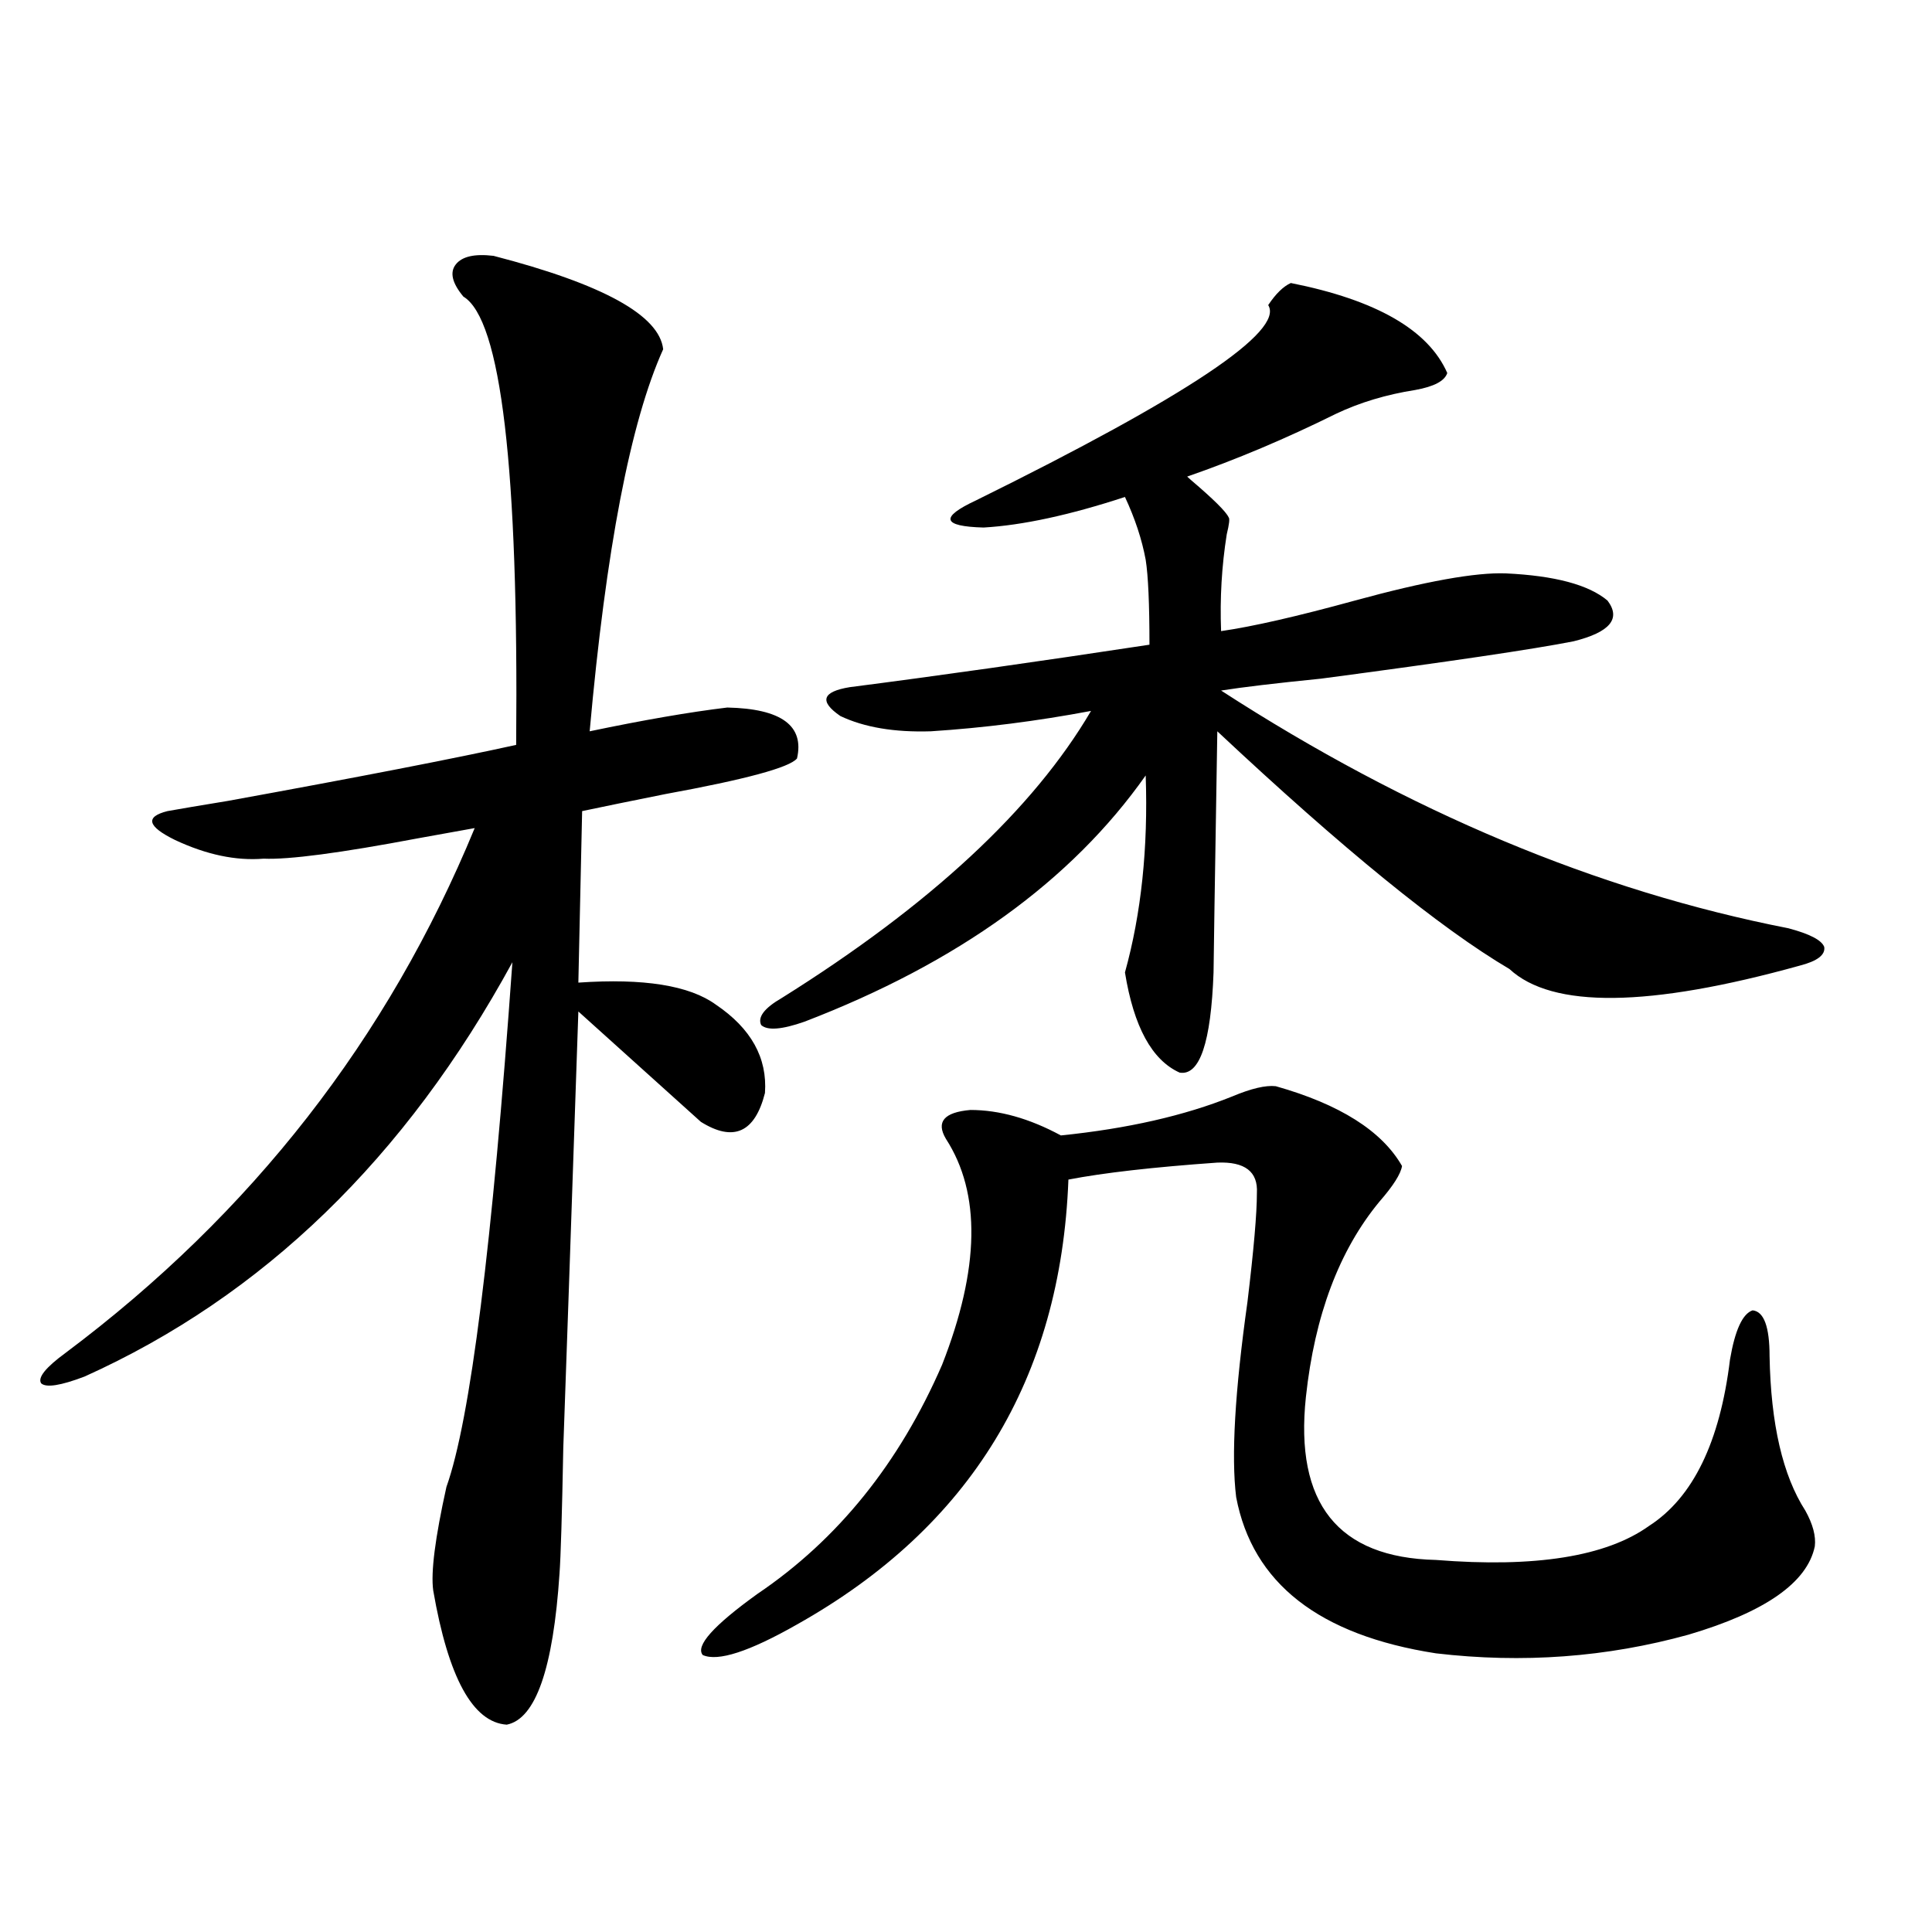
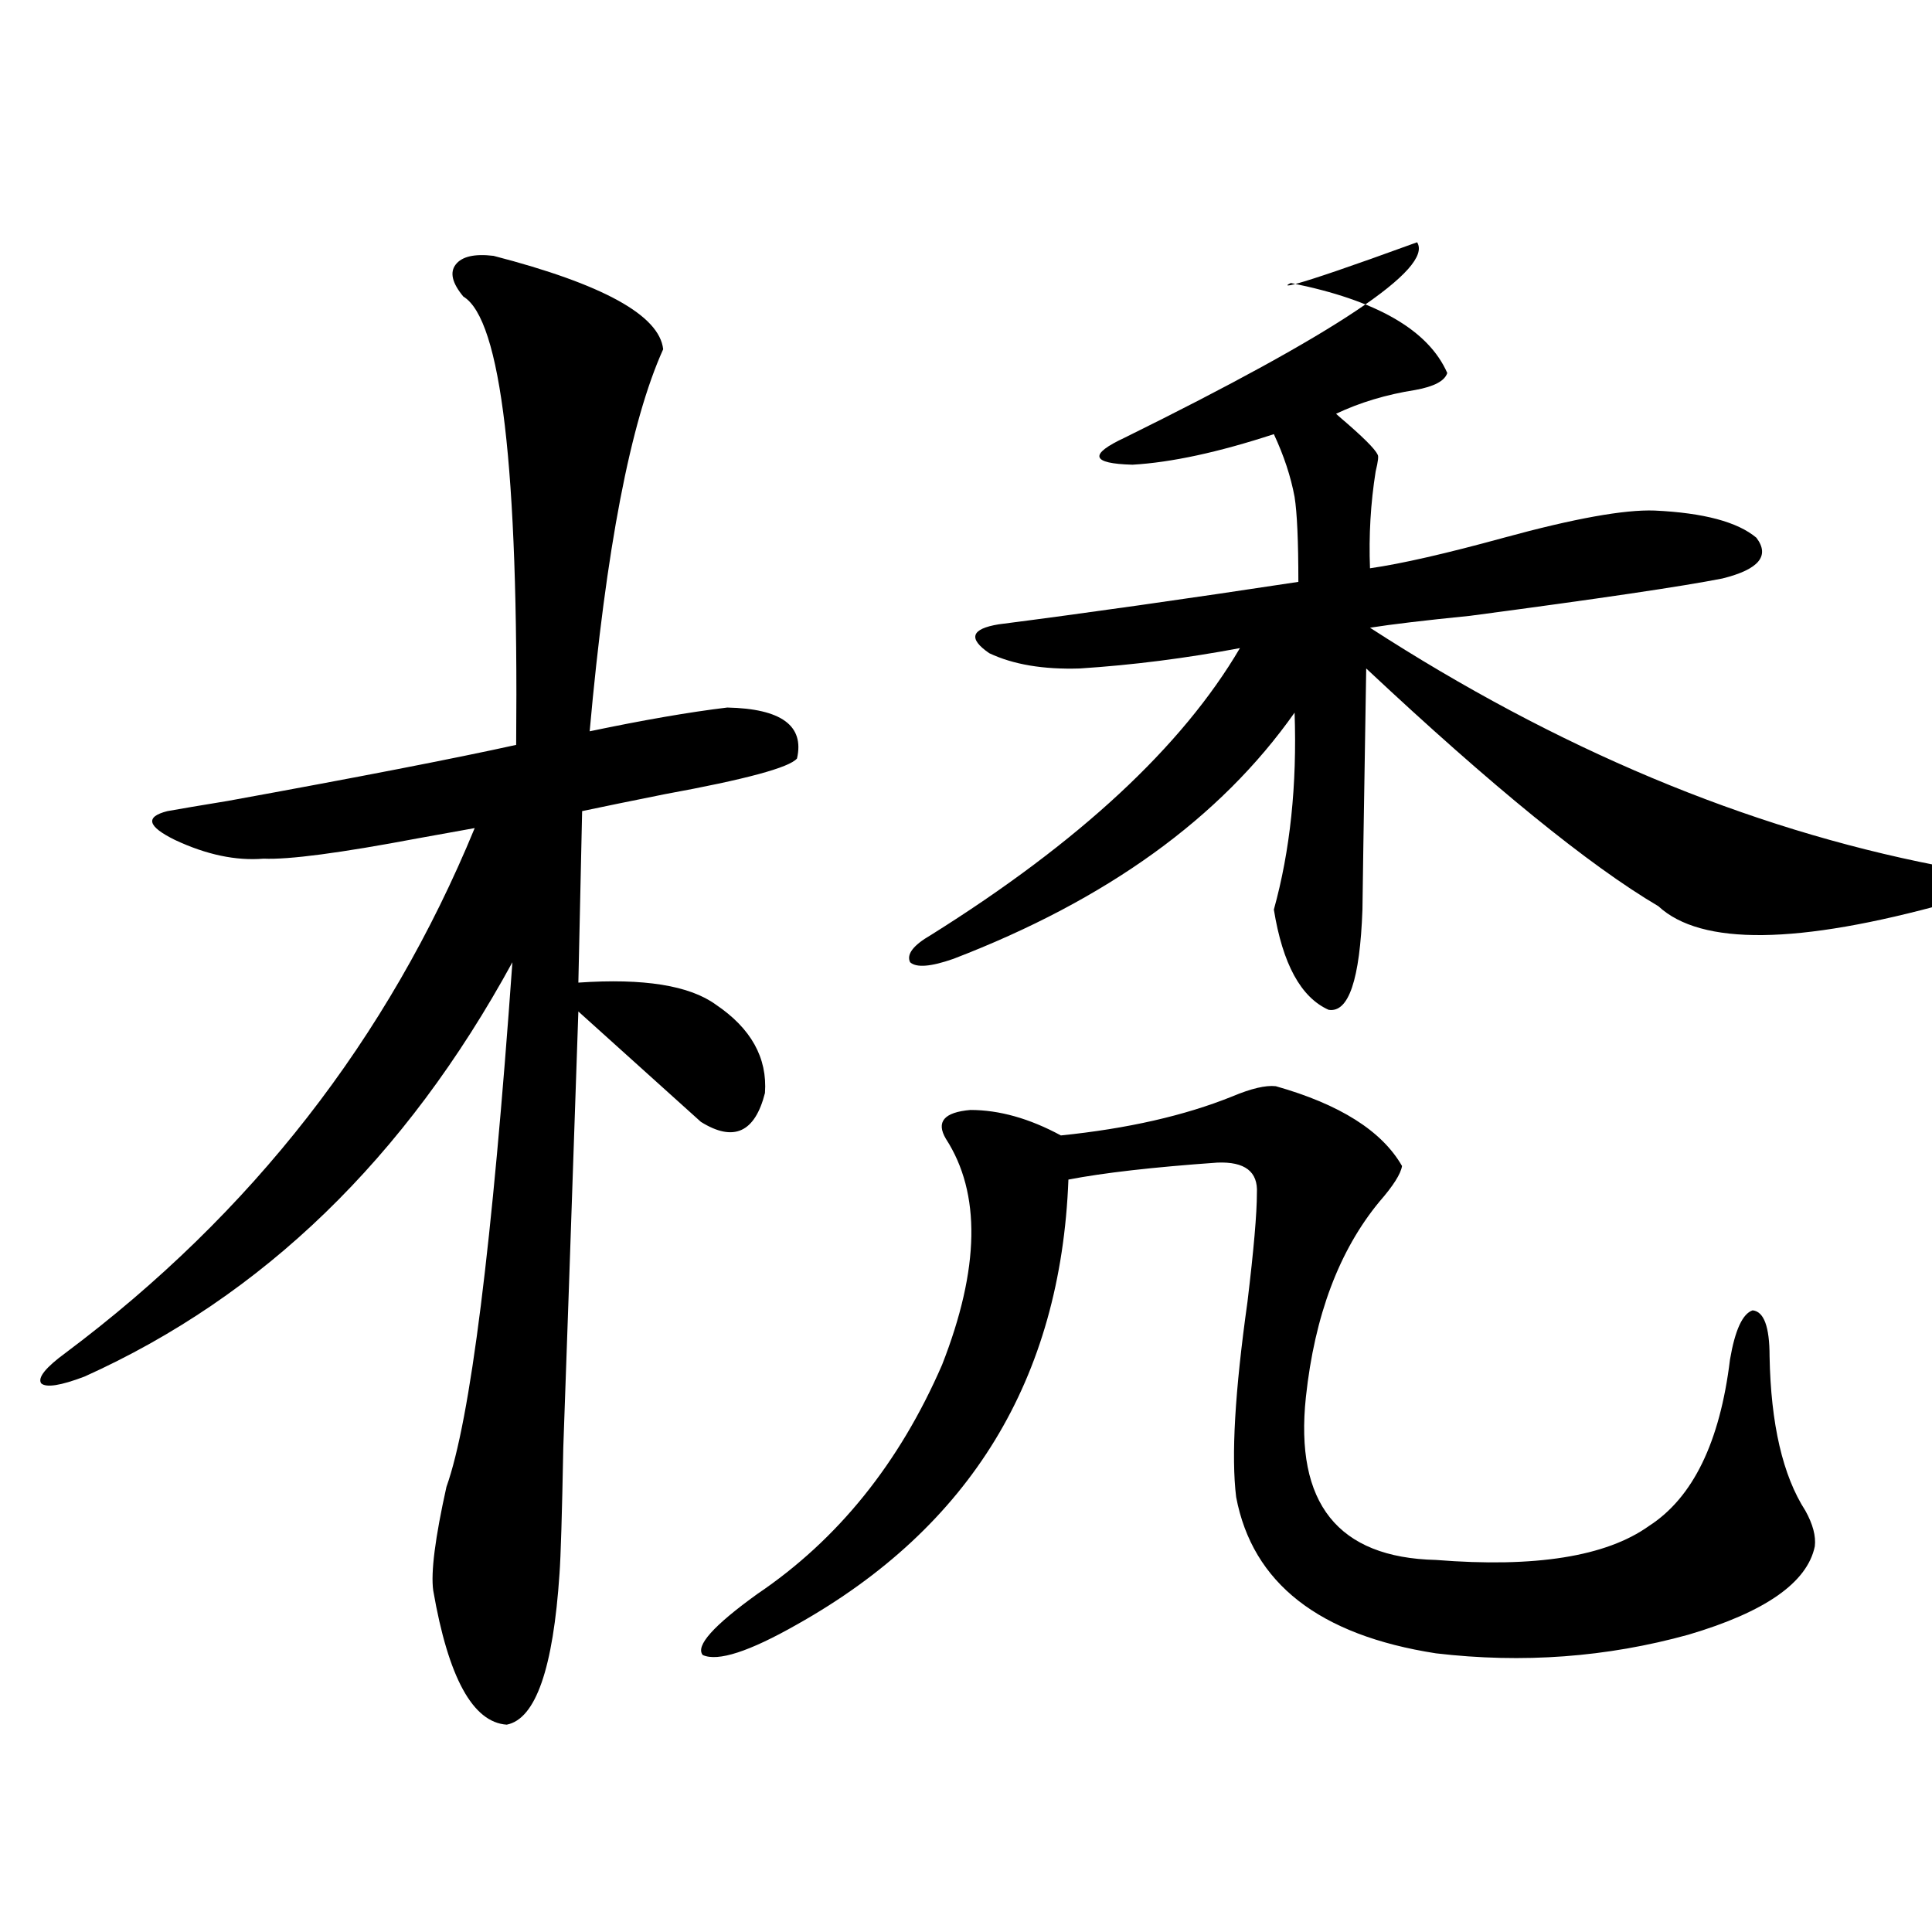
<svg xmlns="http://www.w3.org/2000/svg" version="1.1" id="图层_1" x="0px" y="0px" width="1000px" height="1000px" viewBox="0 0 1000 1000" enable-background="new 0 0 1000 1000" xml:space="preserve">
-   <path d="M255.457,132.426c56.584,14.653,85.852,30.762,87.803,48.34c-16.92,37.505-29.603,103.423-38.048,197.754  c27.957-5.85,51.706-9.956,71.218-12.305c27.957,0.591,39.999,9.38,36.097,26.367c-3.902,4.697-26.676,10.85-68.291,18.457  c-17.561,3.516-31.874,6.455-42.926,8.789l-1.951,88.77c33.811-2.334,57.56,1.47,71.218,11.426  c18.201,12.305,26.661,27.549,25.365,45.703c-5.213,20.518-16.265,25.488-33.17,14.941l-63.413-57.129  c-3.902,114.849-6.509,190.146-7.805,225.879c-0.655,34.58-1.311,56.25-1.951,65.039c-3.262,49.219-12.362,75.284-27.316,78.223  c-17.561-1.181-30.243-24.32-38.048-69.434c-1.311-9.365,0.976-27.246,6.829-53.613c12.348-34.565,23.734-125.093,34.146-271.582  C209.925,599.428,136.101,670.907,43.755,712.504c-12.362,4.697-19.847,5.864-22.438,3.516c-1.951-2.925,2.271-8.198,12.683-15.82  c96.248-72.07,166.825-162.598,211.702-271.582c-6.509,1.182-16.265,2.939-29.268,5.273c-40.334,7.622-66.995,11.138-79.998,10.547  c-14.313,1.182-29.603-2.046-45.853-9.668c-14.313-7.031-15.609-12.002-3.902-14.941c6.494-1.167,16.905-2.925,31.219-5.273  c67.636-12.305,117.391-21.973,149.265-29.004c1.296-142.959-7.805-220.303-27.316-232.031c-5.854-7.031-7.164-12.593-3.902-16.699  C239.192,132.729,245.701,131.259,255.457,132.426z M489.598,589.457c-5.213-8.789-0.976-13.76,12.683-14.941  c14.954,0,30.563,4.395,46.828,13.184c34.466-3.516,64.054-10.244,88.778-20.215c9.756-4.092,17.226-5.85,22.438-5.273  c33.17,9.38,54.953,23.154,65.364,41.309c-0.655,4.106-4.558,10.259-11.707,18.457c-20.822,25.2-33.505,58.887-38.048,101.074  c-5.854,55.083,16.585,83.208,67.315,84.375c51.371,4.106,88.123-1.758,110.241-17.578c22.759-14.639,36.737-43.354,41.95-86.133  c2.592-15.229,6.494-23.73,11.707-25.488c5.854,0.591,8.78,8.501,8.78,23.73c0.641,35.156,6.829,61.826,18.536,79.98  c3.902,7.031,5.519,13.184,4.878,18.457c-3.902,18.76-25.7,33.976-65.364,45.703c-42.285,11.715-85.852,14.941-130.729,9.668  c-60.486-9.379-94.967-36.323-103.412-80.859c-2.606-21.094-0.655-54.78,5.854-101.074c3.247-26.943,4.878-45.703,4.878-56.25  c0.641-11.123-6.188-16.396-20.487-15.82c-33.17,2.349-58.87,5.273-77.071,8.789c-3.902,103.135-50.73,179.888-140.484,230.273  c-24.725,14.063-40.975,19.336-48.779,15.82c-3.902-4.696,5.519-15.243,28.292-31.641c41.615-28.125,73.489-67.676,95.607-118.652  C507.158,656.557,507.799,617.582,489.598,589.457z M668.13,146.488c44.222,8.789,71.218,24.321,80.974,46.582  c-1.311,4.106-6.829,7.031-16.585,8.789c-14.969,2.349-28.627,6.455-40.975,12.305c-26.021,12.896-51.706,23.73-77.071,32.52  l1.951,1.758c11.707,9.971,18.201,16.411,19.512,19.336c0.641,0.591,0.32,3.516-0.976,8.789c-2.606,16.411-3.582,33.11-2.927,50.098  c16.25-2.334,39.344-7.607,69.267-15.82c36.417-9.956,62.438-14.639,78.047-14.063c25.365,1.182,42.926,5.864,52.682,14.063  c7.149,9.38,1.296,16.411-17.561,21.094c-20.822,4.106-64.389,10.547-130.729,19.336c-23.414,2.349-40.654,4.395-51.706,6.152  c96.903,62.705,194.782,103.711,293.651,123.047c11.052,2.939,17.226,6.152,18.536,9.668c0.641,4.106-3.582,7.334-12.683,9.668  c-78.047,21.685-128.137,22.275-150.24,1.758c-35.776-21.094-86.187-62.1-151.216-123.047  c-1.311,79.692-1.951,121.289-1.951,124.805c-1.311,36.338-7.164,53.613-17.561,51.855c-14.313-6.44-23.749-23.73-28.292-51.855  c8.445-30.459,12.027-64.448,10.731-101.953c-38.383,54.492-97.238,96.982-176.581,127.441c-11.707,4.106-19.191,4.697-22.438,1.758  c-1.951-4.092,1.616-8.789,10.731-14.063c76.736-48.037,130.073-97.559,159.996-148.535c-27.972,5.273-55.608,8.789-82.925,10.547  c-18.871,0.591-34.48-2.046-46.828-7.91c-11.066-7.607-9.436-12.593,4.878-14.941c45.518-5.85,97.224-13.184,155.118-21.973  c0-21.094-0.655-35.732-1.951-43.945c-1.951-10.547-5.533-21.382-10.731-32.52c-28.627,9.38-53.017,14.653-73.169,15.82  c-21.463-0.576-22.773-5.273-3.902-14.063c109.266-53.901,159.661-87.588,151.216-101.074  C660.325,152.064,664.228,148.246,668.13,146.488z" />
+   <path d="M255.457,132.426c56.584,14.653,85.852,30.762,87.803,48.34c-16.92,37.505-29.603,103.423-38.048,197.754  c27.957-5.85,51.706-9.956,71.218-12.305c27.957,0.591,39.999,9.38,36.097,26.367c-3.902,4.697-26.676,10.85-68.291,18.457  c-17.561,3.516-31.874,6.455-42.926,8.789l-1.951,88.77c33.811-2.334,57.56,1.47,71.218,11.426  c18.201,12.305,26.661,27.549,25.365,45.703c-5.213,20.518-16.265,25.488-33.17,14.941l-63.413-57.129  c-3.902,114.849-6.509,190.146-7.805,225.879c-0.655,34.58-1.311,56.25-1.951,65.039c-3.262,49.219-12.362,75.284-27.316,78.223  c-17.561-1.181-30.243-24.32-38.048-69.434c-1.311-9.365,0.976-27.246,6.829-53.613c12.348-34.565,23.734-125.093,34.146-271.582  C209.925,599.428,136.101,670.907,43.755,712.504c-12.362,4.697-19.847,5.864-22.438,3.516c-1.951-2.925,2.271-8.198,12.683-15.82  c96.248-72.07,166.825-162.598,211.702-271.582c-6.509,1.182-16.265,2.939-29.268,5.273c-40.334,7.622-66.995,11.138-79.998,10.547  c-14.313,1.182-29.603-2.046-45.853-9.668c-14.313-7.031-15.609-12.002-3.902-14.941c6.494-1.167,16.905-2.925,31.219-5.273  c67.636-12.305,117.391-21.973,149.265-29.004c1.296-142.959-7.805-220.303-27.316-232.031c-5.854-7.031-7.164-12.593-3.902-16.699  C239.192,132.729,245.701,131.259,255.457,132.426z M489.598,589.457c-5.213-8.789-0.976-13.76,12.683-14.941  c14.954,0,30.563,4.395,46.828,13.184c34.466-3.516,64.054-10.244,88.778-20.215c9.756-4.092,17.226-5.85,22.438-5.273  c33.17,9.38,54.953,23.154,65.364,41.309c-0.655,4.106-4.558,10.259-11.707,18.457c-20.822,25.2-33.505,58.887-38.048,101.074  c-5.854,55.083,16.585,83.208,67.315,84.375c51.371,4.106,88.123-1.758,110.241-17.578c22.759-14.639,36.737-43.354,41.95-86.133  c2.592-15.229,6.494-23.73,11.707-25.488c5.854,0.591,8.78,8.501,8.78,23.73c0.641,35.156,6.829,61.826,18.536,79.98  c3.902,7.031,5.519,13.184,4.878,18.457c-3.902,18.76-25.7,33.976-65.364,45.703c-42.285,11.715-85.852,14.941-130.729,9.668  c-60.486-9.379-94.967-36.323-103.412-80.859c-2.606-21.094-0.655-54.78,5.854-101.074c3.247-26.943,4.878-45.703,4.878-56.25  c0.641-11.123-6.188-16.396-20.487-15.82c-33.17,2.349-58.87,5.273-77.071,8.789c-3.902,103.135-50.73,179.888-140.484,230.273  c-24.725,14.063-40.975,19.336-48.779,15.82c-3.902-4.696,5.519-15.243,28.292-31.641c41.615-28.125,73.489-67.676,95.607-118.652  C507.158,656.557,507.799,617.582,489.598,589.457z M668.13,146.488c44.222,8.789,71.218,24.321,80.974,46.582  c-1.311,4.106-6.829,7.031-16.585,8.789c-14.969,2.349-28.627,6.455-40.975,12.305l1.951,1.758c11.707,9.971,18.201,16.411,19.512,19.336c0.641,0.591,0.32,3.516-0.976,8.789c-2.606,16.411-3.582,33.11-2.927,50.098  c16.25-2.334,39.344-7.607,69.267-15.82c36.417-9.956,62.438-14.639,78.047-14.063c25.365,1.182,42.926,5.864,52.682,14.063  c7.149,9.38,1.296,16.411-17.561,21.094c-20.822,4.106-64.389,10.547-130.729,19.336c-23.414,2.349-40.654,4.395-51.706,6.152  c96.903,62.705,194.782,103.711,293.651,123.047c11.052,2.939,17.226,6.152,18.536,9.668c0.641,4.106-3.582,7.334-12.683,9.668  c-78.047,21.685-128.137,22.275-150.24,1.758c-35.776-21.094-86.187-62.1-151.216-123.047  c-1.311,79.692-1.951,121.289-1.951,124.805c-1.311,36.338-7.164,53.613-17.561,51.855c-14.313-6.44-23.749-23.73-28.292-51.855  c8.445-30.459,12.027-64.448,10.731-101.953c-38.383,54.492-97.238,96.982-176.581,127.441c-11.707,4.106-19.191,4.697-22.438,1.758  c-1.951-4.092,1.616-8.789,10.731-14.063c76.736-48.037,130.073-97.559,159.996-148.535c-27.972,5.273-55.608,8.789-82.925,10.547  c-18.871,0.591-34.48-2.046-46.828-7.91c-11.066-7.607-9.436-12.593,4.878-14.941c45.518-5.85,97.224-13.184,155.118-21.973  c0-21.094-0.655-35.732-1.951-43.945c-1.951-10.547-5.533-21.382-10.731-32.52c-28.627,9.38-53.017,14.653-73.169,15.82  c-21.463-0.576-22.773-5.273-3.902-14.063c109.266-53.901,159.661-87.588,151.216-101.074  C660.325,152.064,664.228,148.246,668.13,146.488z" />
</svg>